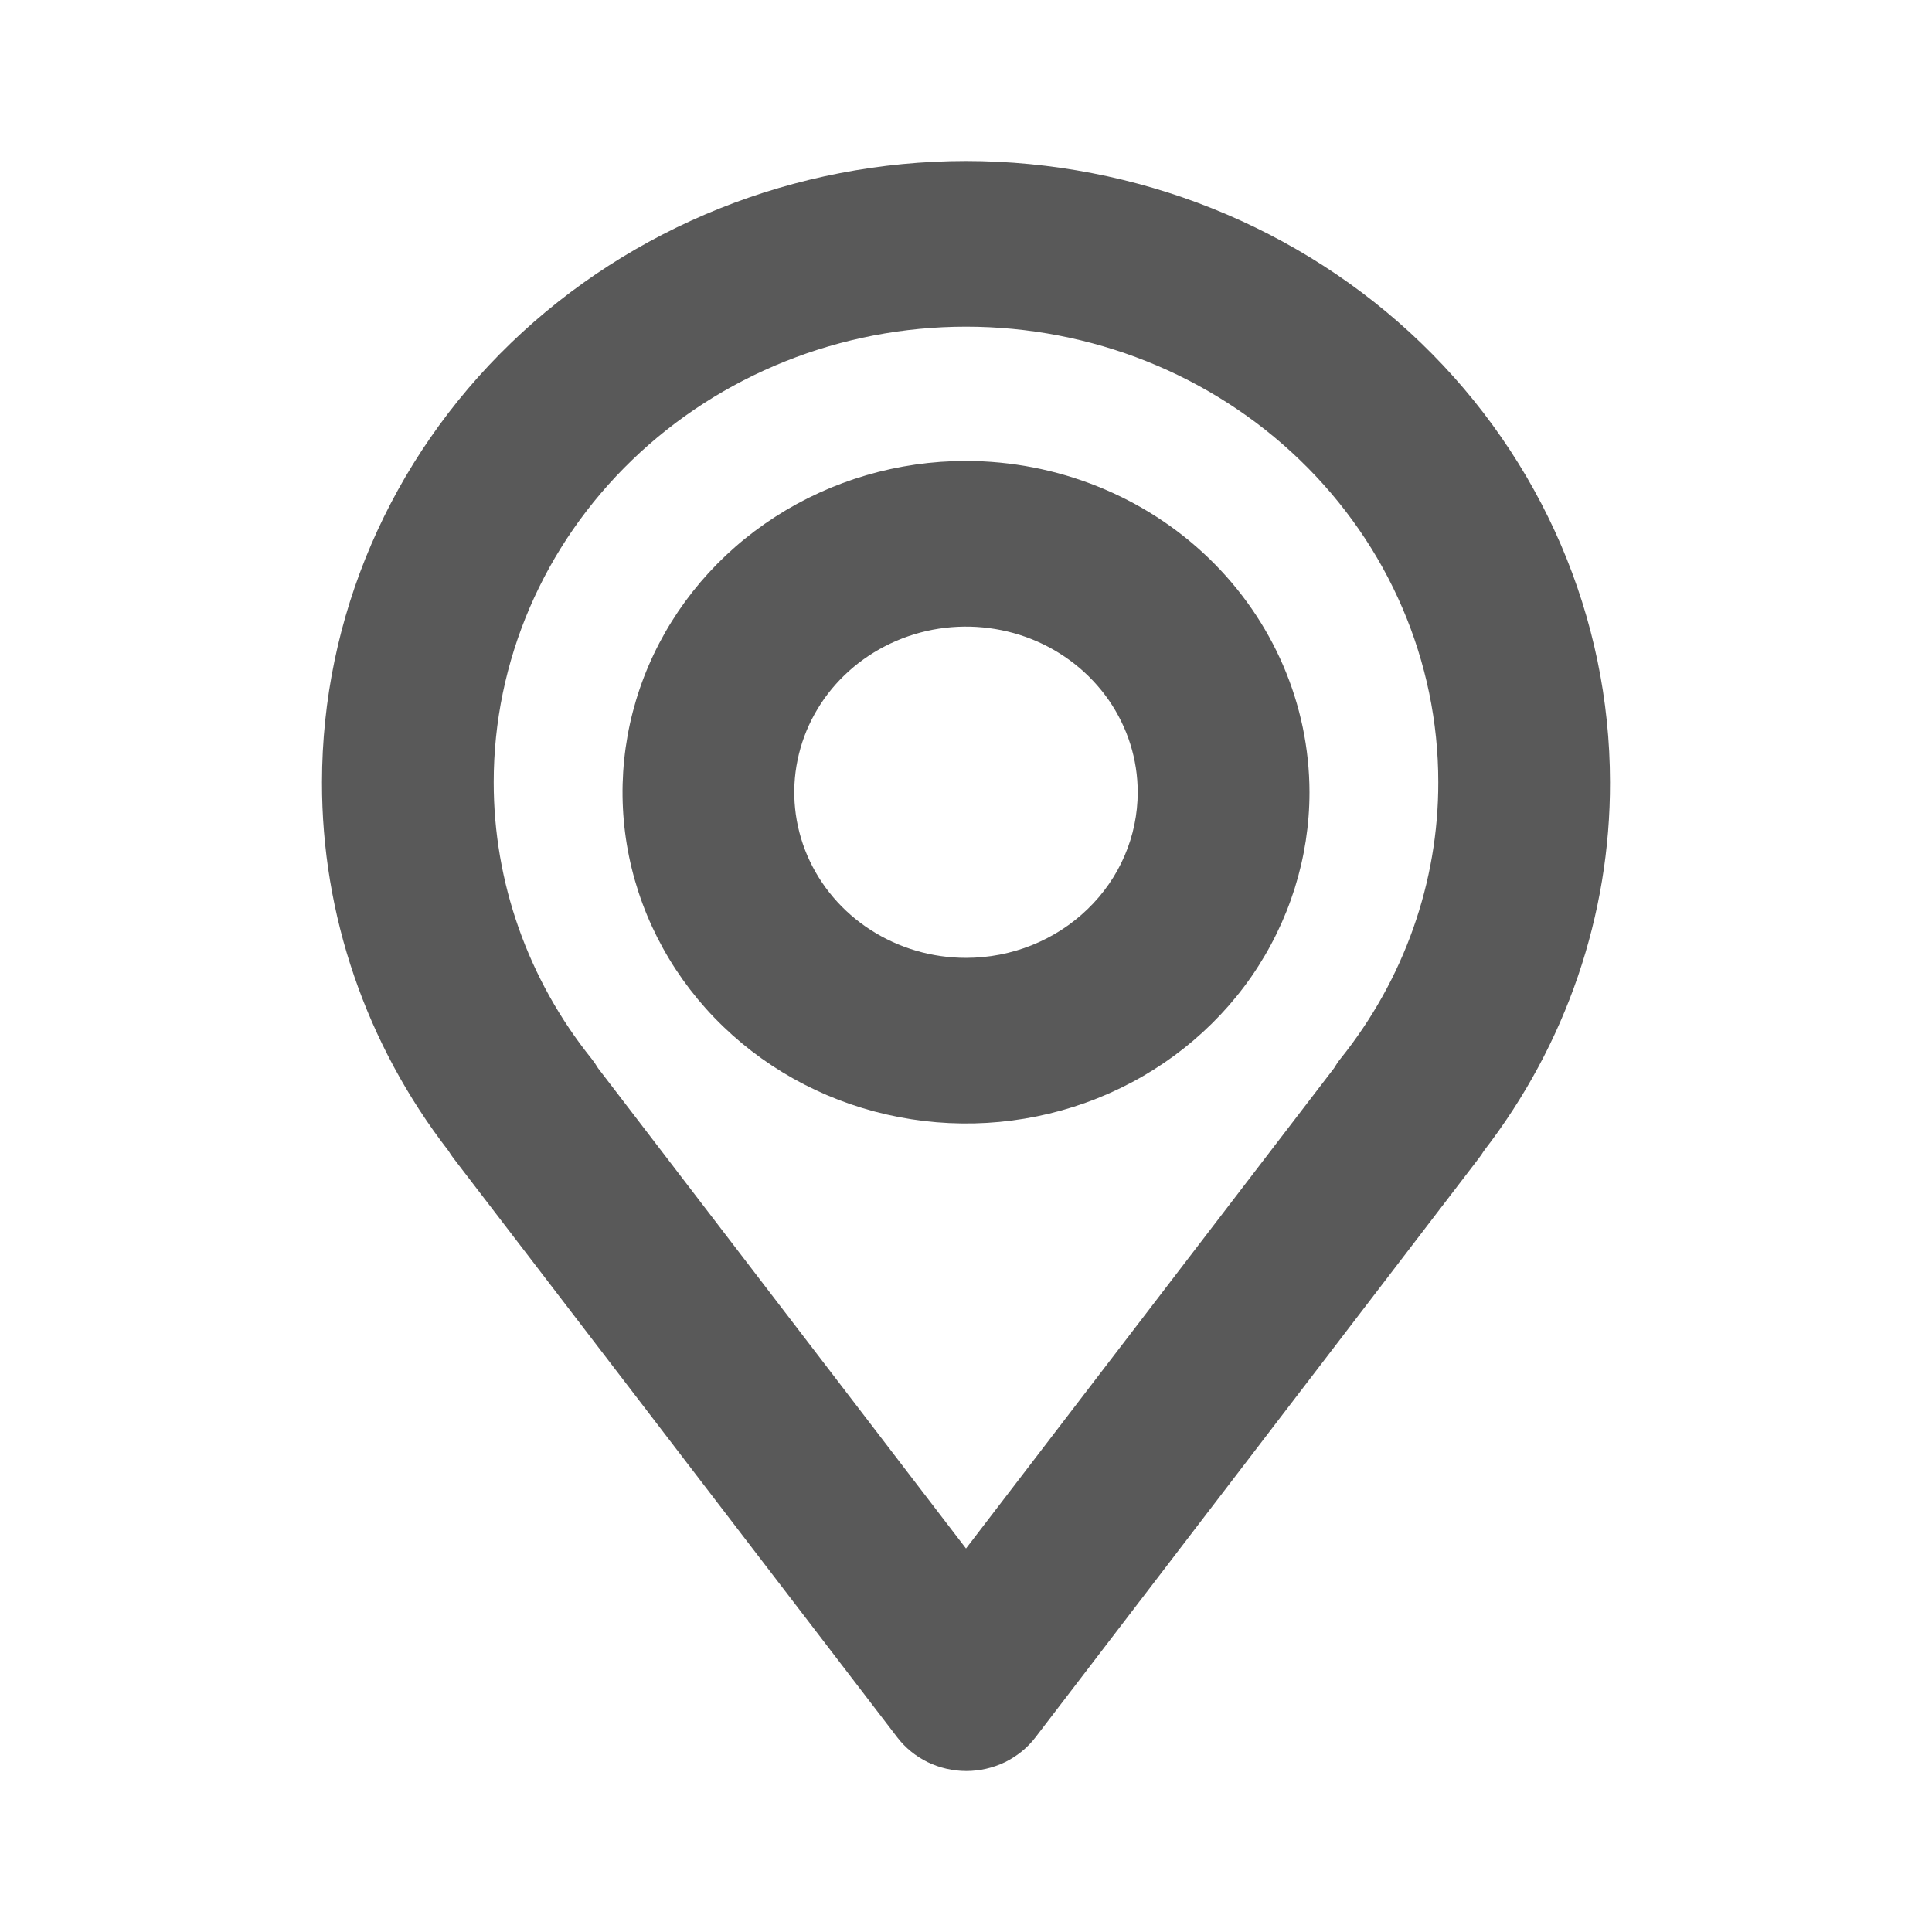
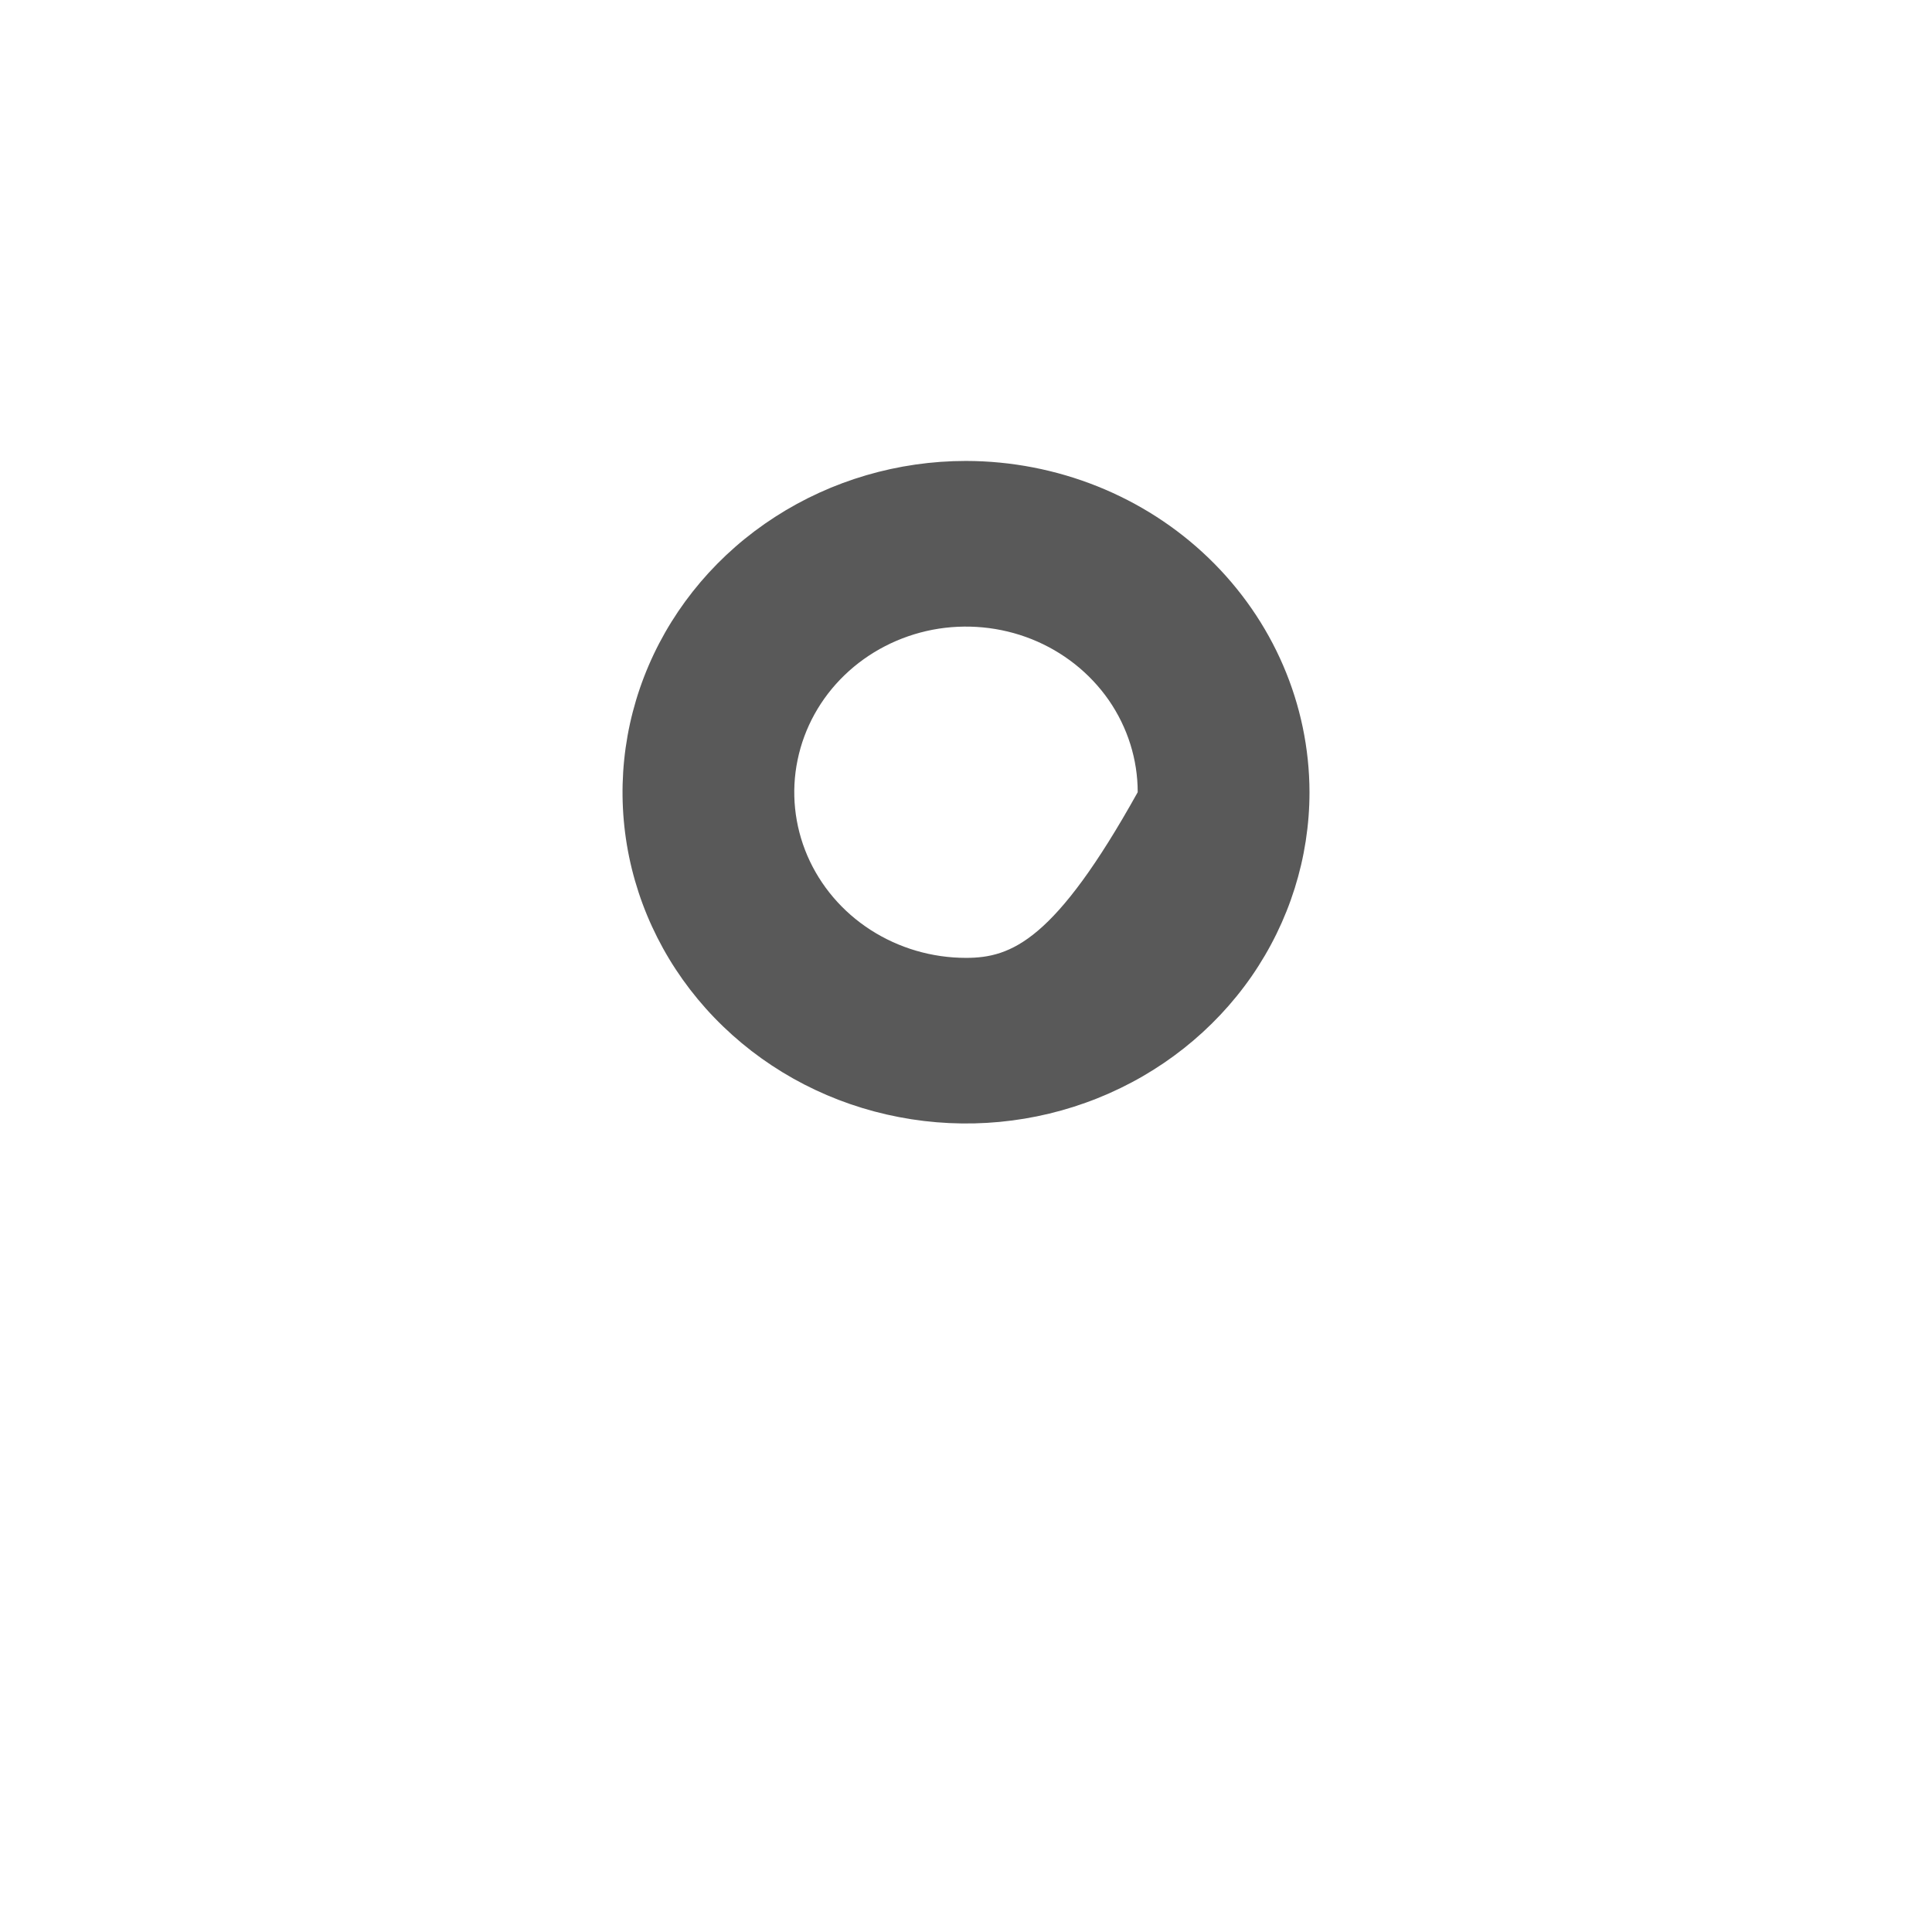
<svg xmlns="http://www.w3.org/2000/svg" width="24" height="24" viewBox="0 0 24 24" fill="none">
-   <path d="M12 2C9.879 2.002 7.845 2.816 6.346 4.262C4.846 5.709 4.002 7.67 4 9.716C3.997 11.366 4.548 12.973 5.571 14.296C5.591 14.329 5.612 14.36 5.635 14.39L11.147 21.583C11.246 21.712 11.375 21.817 11.524 21.89C11.673 21.962 11.838 22 12.004 22C12.171 22 12.335 21.962 12.485 21.89C12.633 21.817 12.763 21.712 12.862 21.583L18.369 14.39C18.392 14.36 18.414 14.329 18.433 14.297C19.455 12.973 20.004 11.366 20 9.716C19.998 7.67 19.154 5.709 17.654 4.262C16.154 2.816 14.121 2.002 12 2ZM16.652 13.152C16.622 13.189 16.596 13.229 16.572 13.269L12 19.236L7.429 13.269C7.405 13.228 7.378 13.189 7.348 13.151C6.559 12.168 6.132 10.959 6.133 9.716C6.133 8.215 6.751 6.776 7.852 5.715C8.952 4.654 10.444 4.058 12 4.058C13.556 4.058 15.048 4.654 16.148 5.715C17.249 6.776 17.867 8.215 17.867 9.716C17.869 10.96 17.441 12.168 16.652 13.152Z" fill="#595959" />
-   <path d="M12 5.726C11.156 5.726 10.331 5.968 9.63 6.42C8.928 6.872 8.381 7.515 8.058 8.267C7.735 9.019 7.651 9.846 7.815 10.644C7.98 11.443 8.386 12.176 8.983 12.751C9.58 13.327 10.34 13.719 11.168 13.877C11.995 14.036 12.853 13.955 13.633 13.643C14.412 13.332 15.079 12.804 15.548 12.128C16.016 11.451 16.267 10.655 16.267 9.841C16.265 8.75 15.815 7.705 15.015 6.933C14.216 6.162 13.131 5.728 12 5.726ZM12 11.899C11.578 11.899 11.166 11.778 10.815 11.552C10.464 11.326 10.191 11.005 10.029 10.629C9.868 10.253 9.825 9.839 9.908 9.44C9.99 9.041 10.193 8.674 10.492 8.386C10.79 8.099 11.17 7.903 11.584 7.823C11.998 7.744 12.427 7.785 12.816 7.94C13.206 8.096 13.539 8.36 13.774 8.698C14.008 9.037 14.133 9.434 14.133 9.841C14.133 10.387 13.909 10.911 13.508 11.296C13.108 11.682 12.566 11.899 12 11.899Z" fill="#595959" />
+   <path d="M12 5.726C11.156 5.726 10.331 5.968 9.63 6.42C8.928 6.872 8.381 7.515 8.058 8.267C7.735 9.019 7.651 9.846 7.815 10.644C7.98 11.443 8.386 12.176 8.983 12.751C9.58 13.327 10.34 13.719 11.168 13.877C11.995 14.036 12.853 13.955 13.633 13.643C14.412 13.332 15.079 12.804 15.548 12.128C16.016 11.451 16.267 10.655 16.267 9.841C16.265 8.75 15.815 7.705 15.015 6.933C14.216 6.162 13.131 5.728 12 5.726ZM12 11.899C11.578 11.899 11.166 11.778 10.815 11.552C10.464 11.326 10.191 11.005 10.029 10.629C9.868 10.253 9.825 9.839 9.908 9.44C9.99 9.041 10.193 8.674 10.492 8.386C10.79 8.099 11.17 7.903 11.584 7.823C11.998 7.744 12.427 7.785 12.816 7.94C13.206 8.096 13.539 8.36 13.774 8.698C14.008 9.037 14.133 9.434 14.133 9.841C13.108 11.682 12.566 11.899 12 11.899Z" fill="#595959" />
</svg>